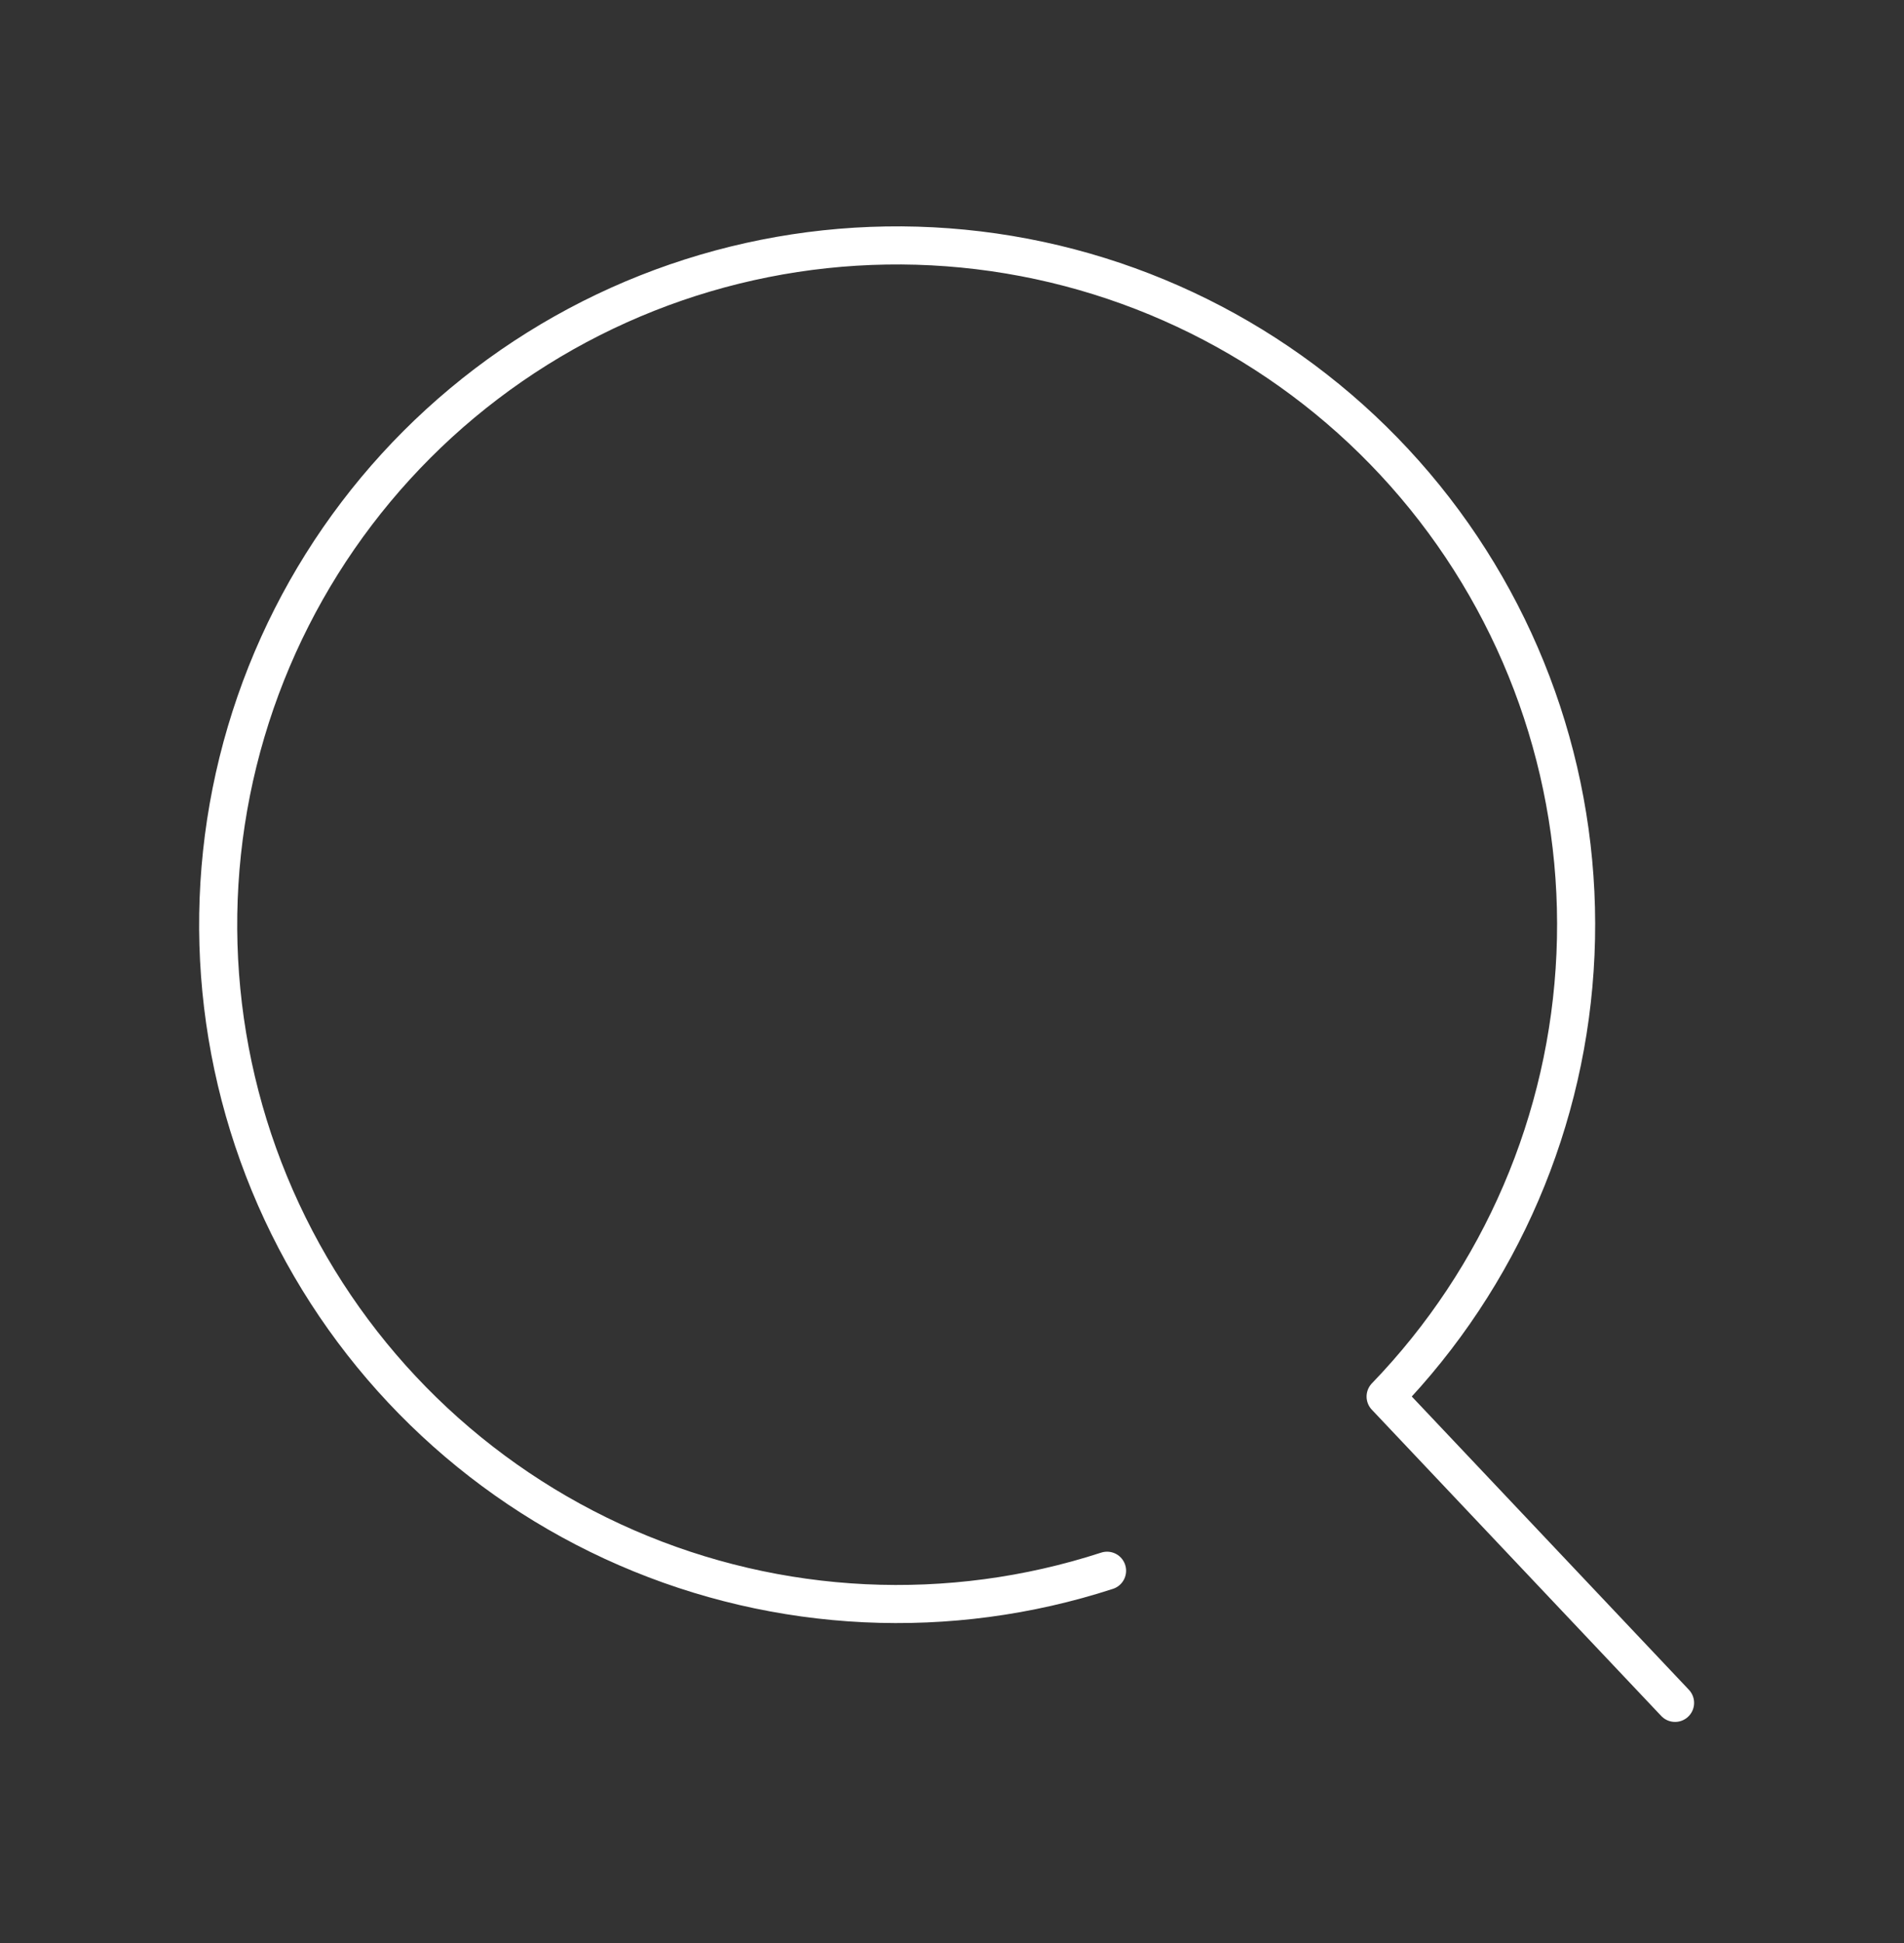
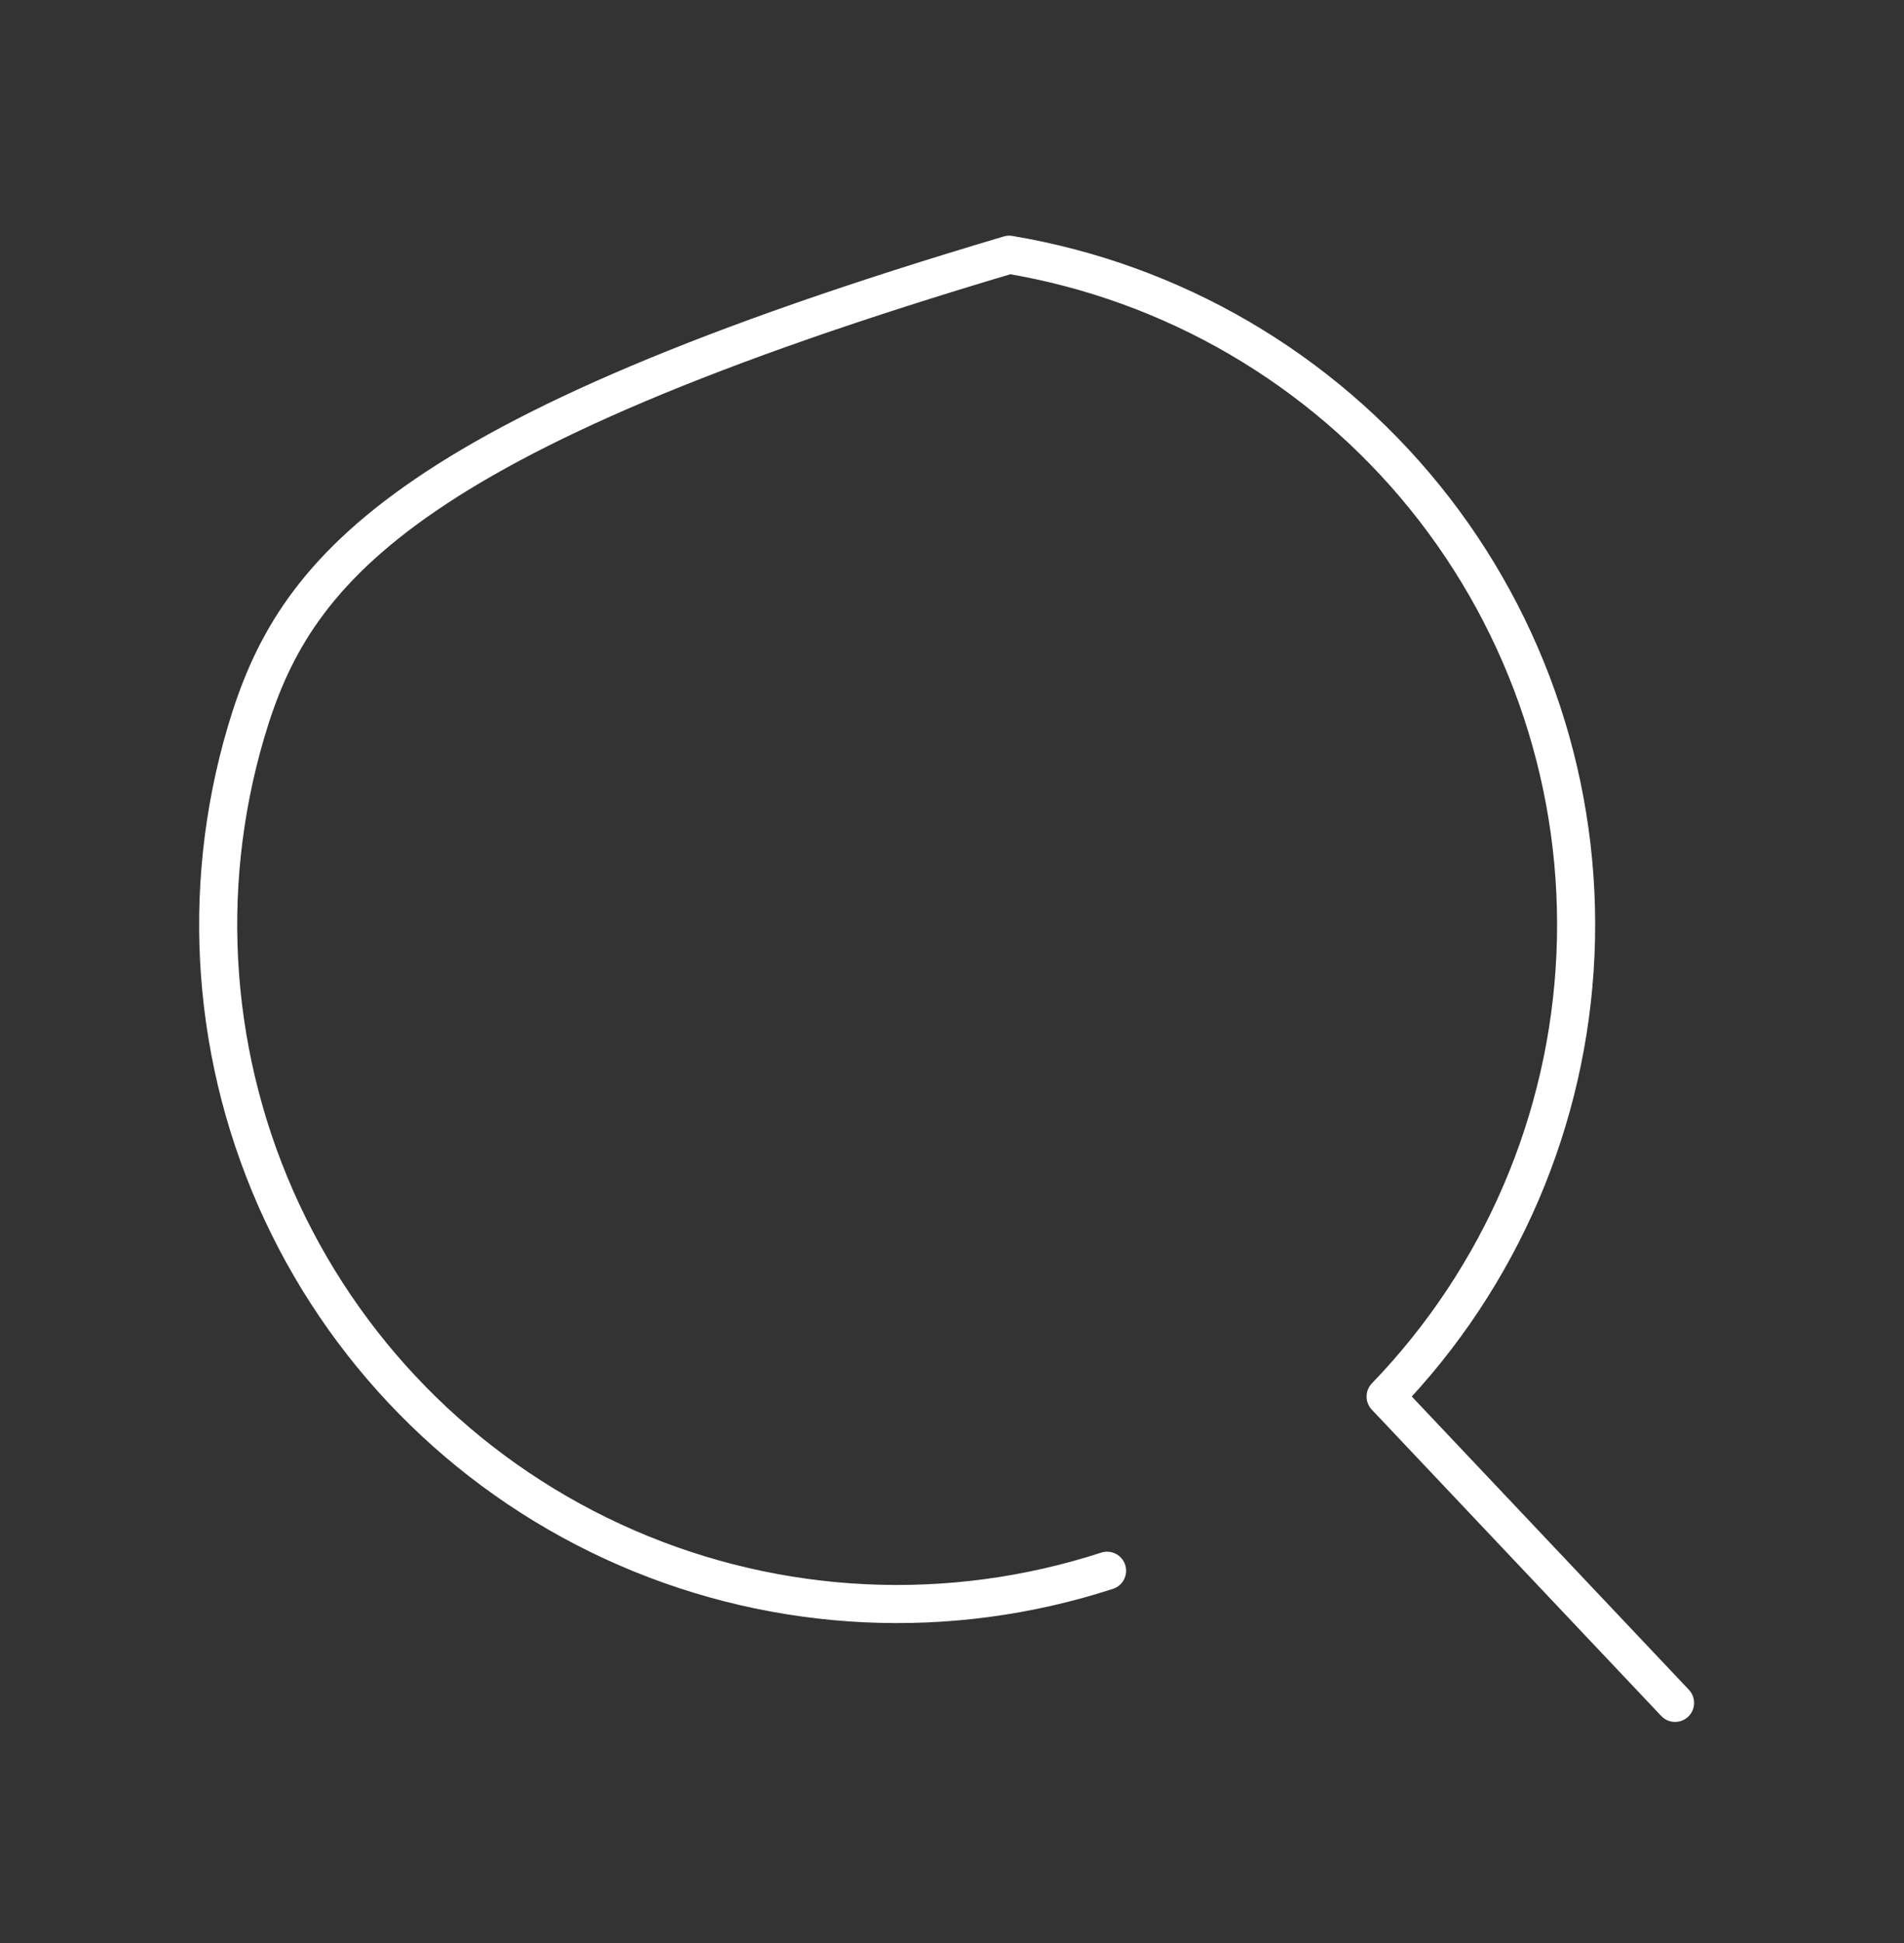
<svg xmlns="http://www.w3.org/2000/svg" width="50" height="51" viewBox="0 0 50 51" fill="none">
  <rect x="0" y="0" width="50" height="51" fill="#333333" stroke="none" />
-   <path d="M43.988 44.697L36.387 36.657C39.41 33.525 41.184 29.396 41.373 25.048C41.563 20.699 40.155 16.432 37.416 13.049C34.676 9.667 30.794 7.404 26.501 6.686C22.208 5.968 17.8 6.845 14.109 9.152C10.418 11.459 7.699 15.036 6.463 19.21C5.227 23.383 5.561 27.865 7.401 31.809C9.241 35.754 12.46 38.889 16.452 40.624C20.444 42.36 24.932 42.575 29.072 41.229" stroke="white" stroke-linecap="round" stroke-linejoin="round" />
+   <path d="M43.988 44.697L36.387 36.657C39.41 33.525 41.184 29.396 41.373 25.048C41.563 20.699 40.155 16.432 37.416 13.049C34.676 9.667 30.794 7.404 26.501 6.686C10.418 11.459 7.699 15.036 6.463 19.21C5.227 23.383 5.561 27.865 7.401 31.809C9.241 35.754 12.46 38.889 16.452 40.624C20.444 42.36 24.932 42.575 29.072 41.229" stroke="white" stroke-linecap="round" stroke-linejoin="round" />
</svg>